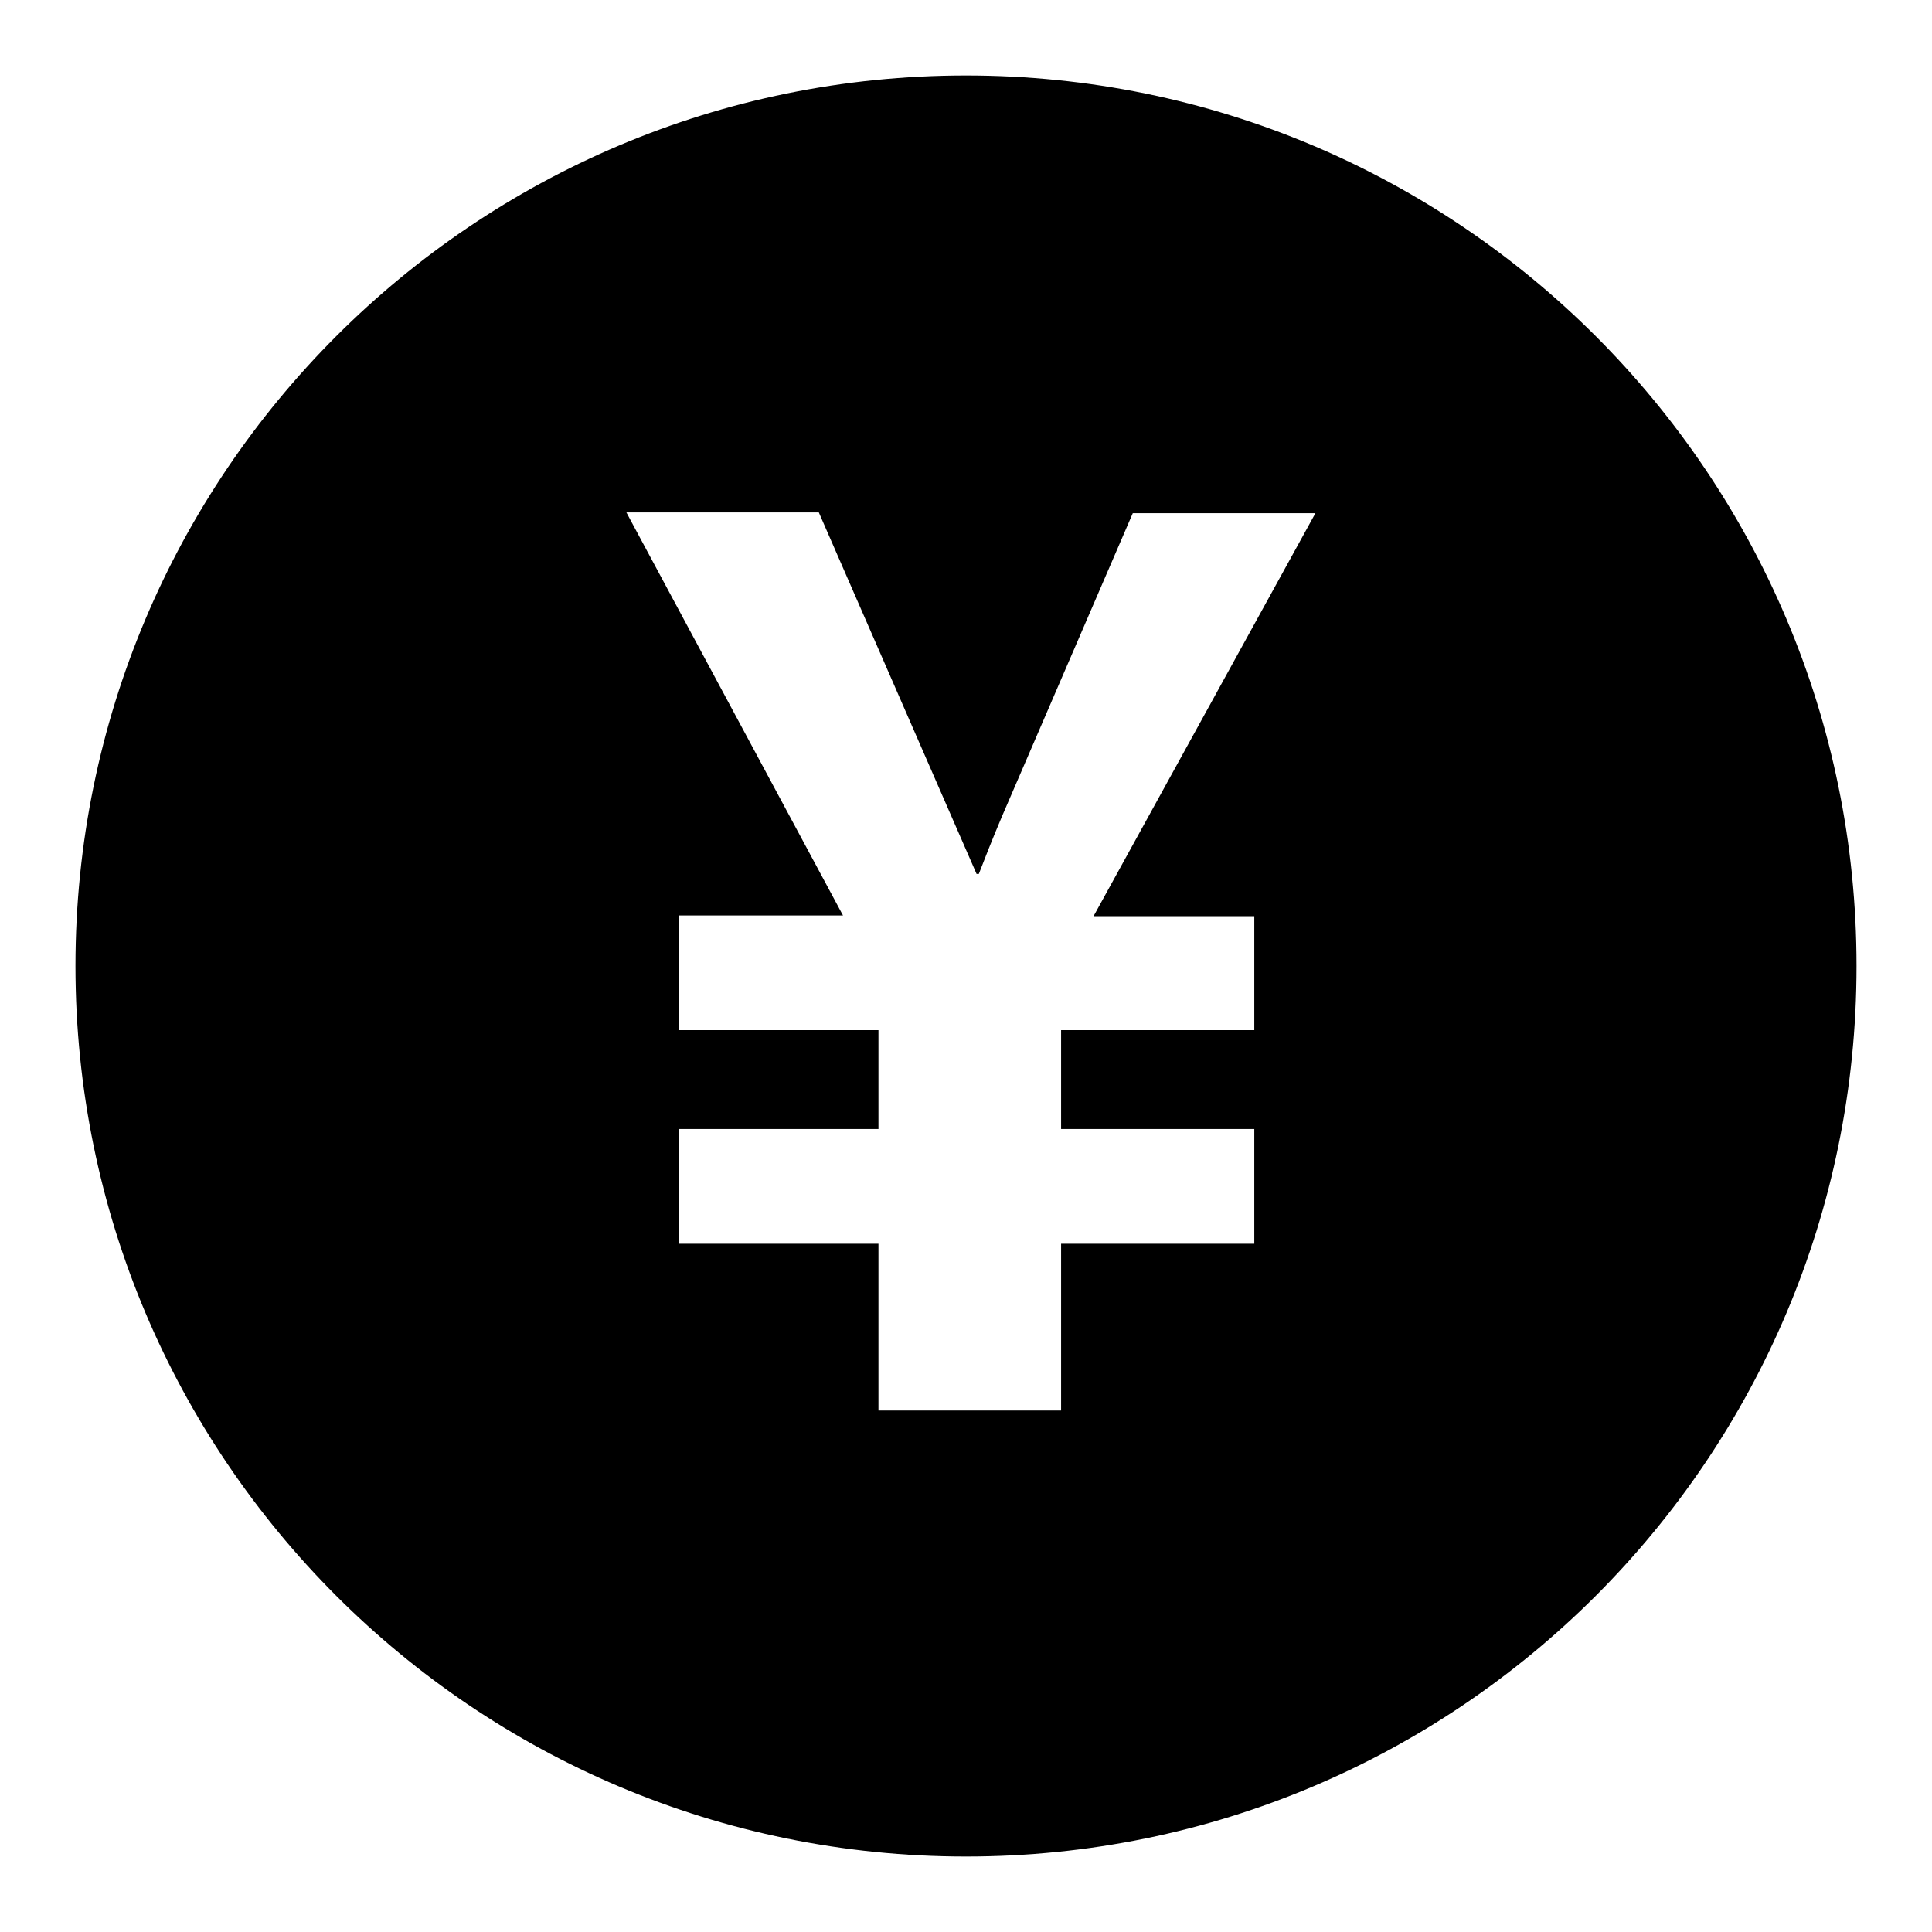
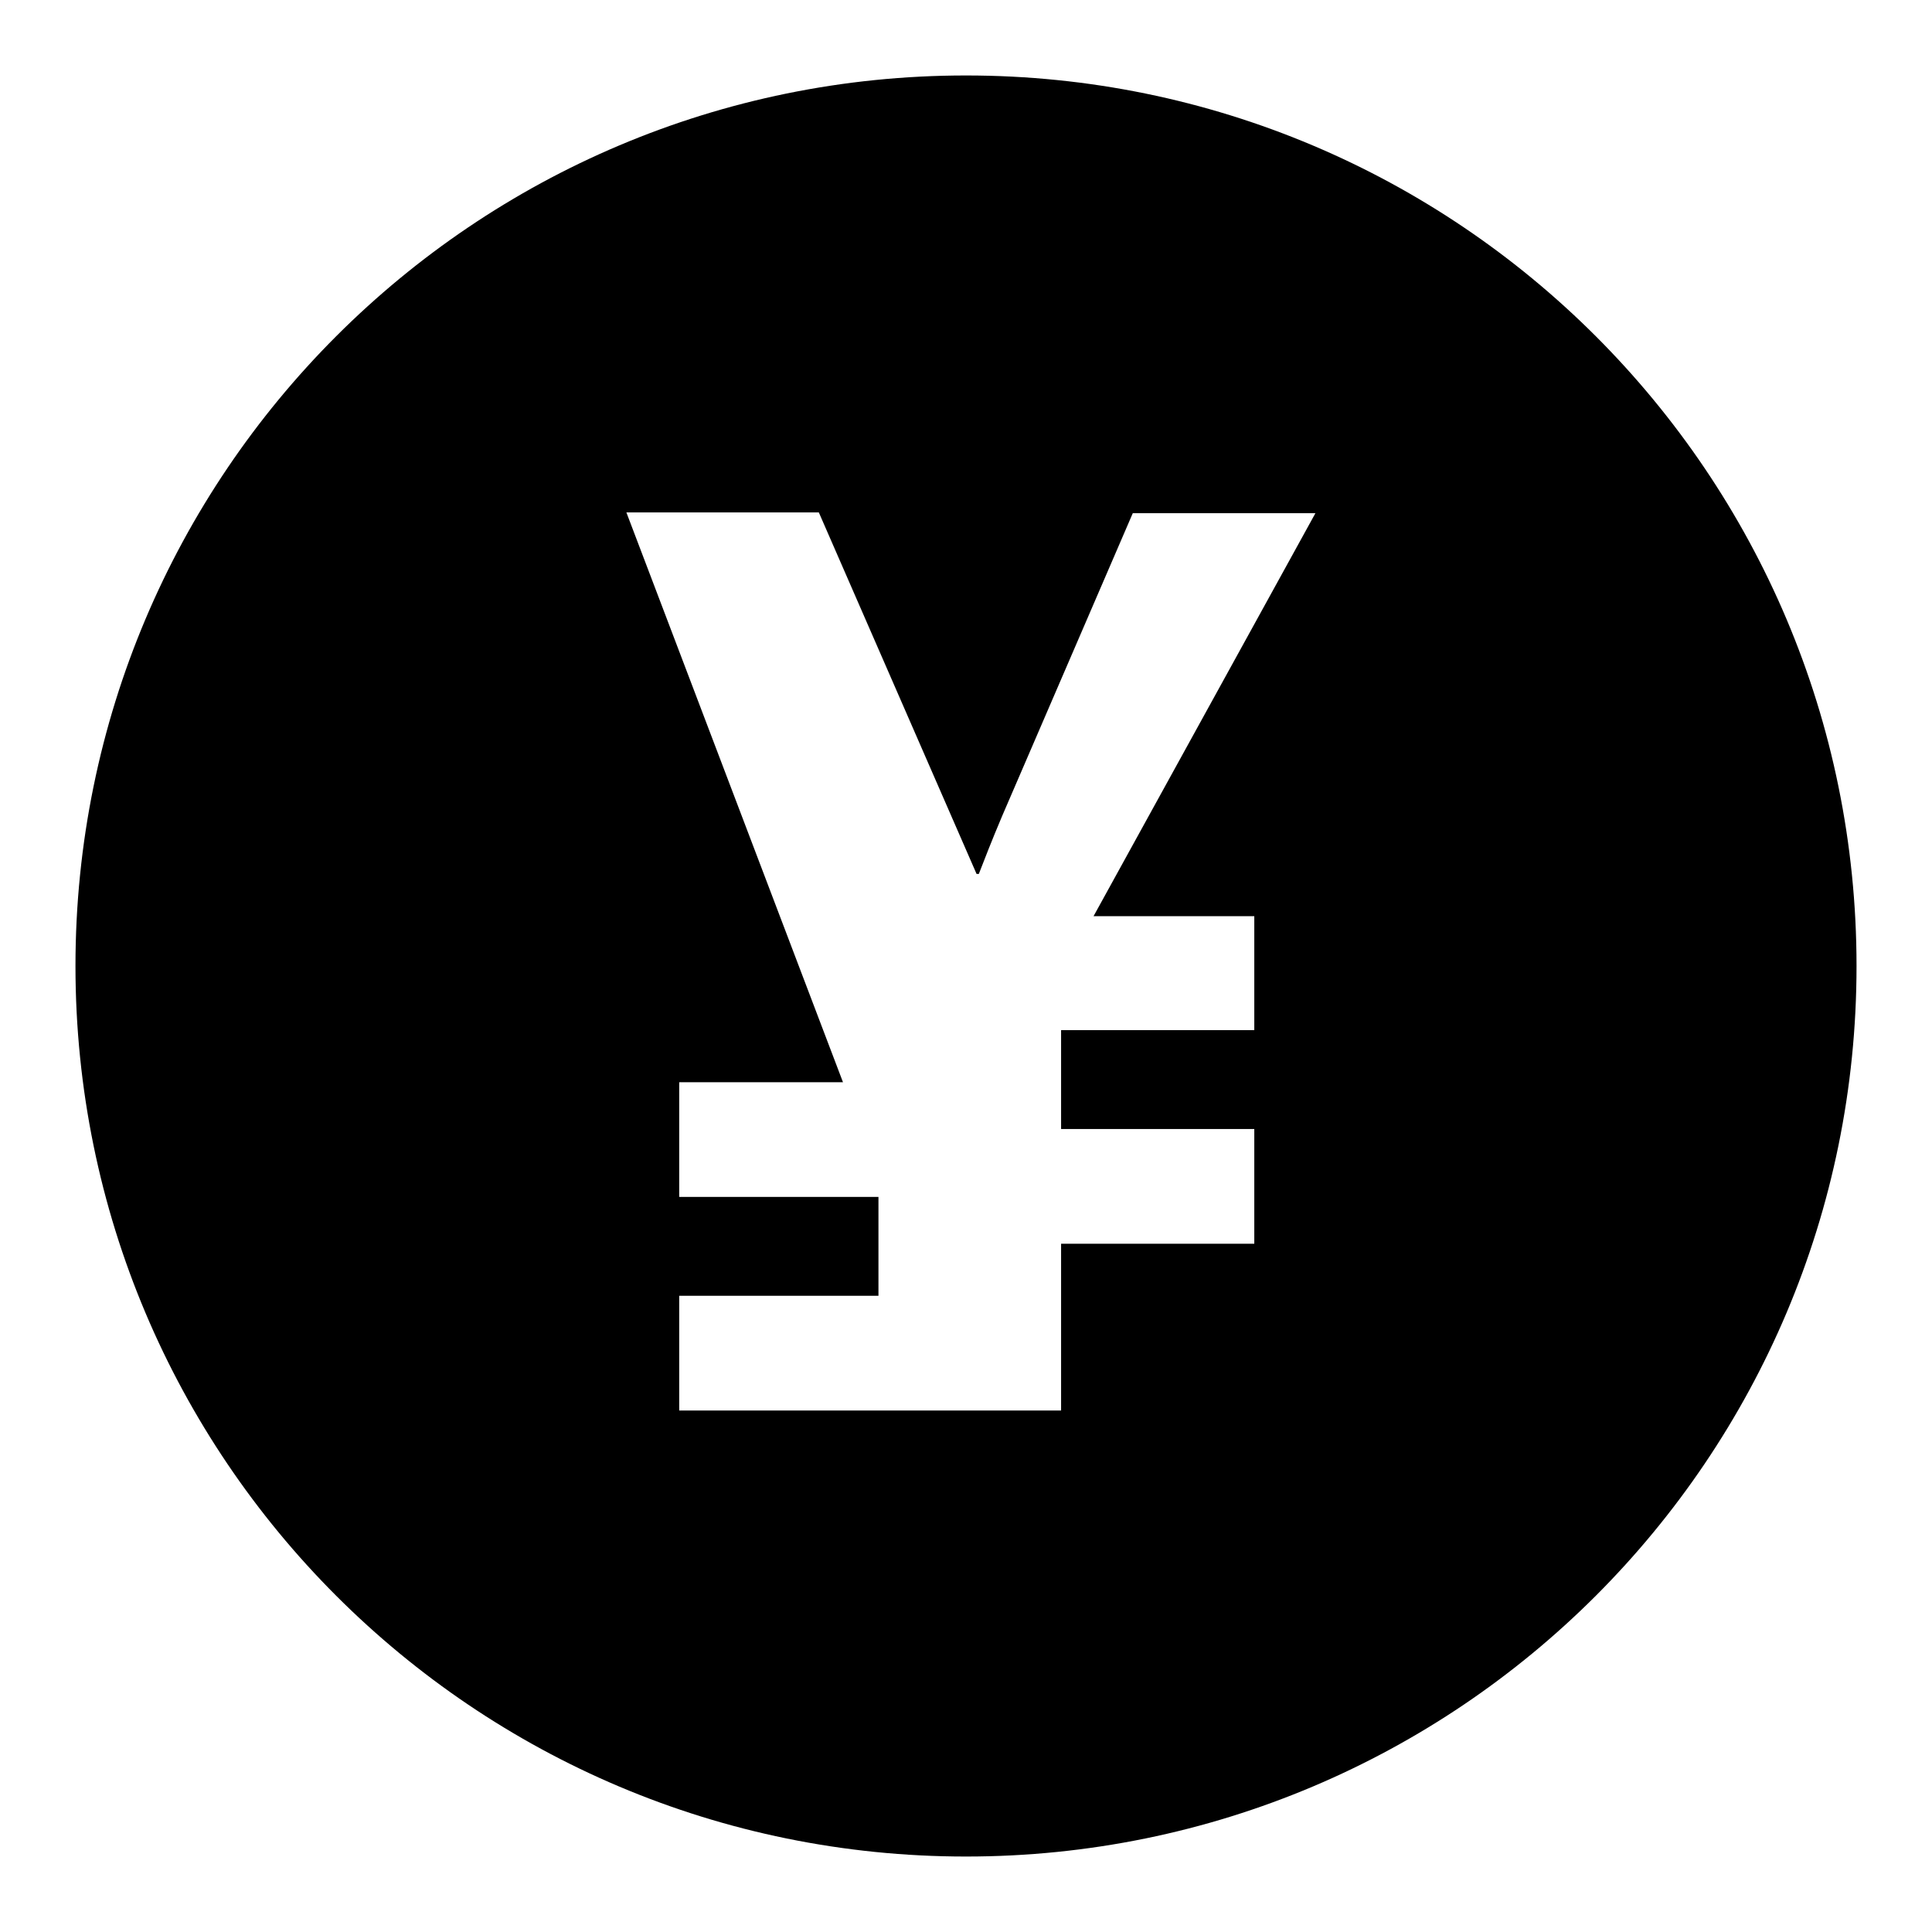
<svg xmlns="http://www.w3.org/2000/svg" version="1.1" x="0px" y="0px" viewBox="0 0 256 256" enable-background="new 0 0 256 256" xml:space="preserve">
  <g>
-     <path fill="#000000" d="M128,10C62.8,10,10,62.8,10,128c0,65.2,52.8,118,118,118c65.2,0,118-52.8,118-118C246,62.8,193.2,10,128,10 z M166.2,121.3v15.2h-25.6v13.1h25.6v15.2h-25.6v22.1h-24.2v-22.1H90v-15.2h26.4v-13.1H90v-15.2h21.7L83,67.9h25.5l20.9,47.9h0.3 c0.7-1.8,1.7-4.4,3.1-7.7l17.3-40.1h24.2l-29.4,53.4H166.2z" />
+     <path fill="#000000" d="M128,10C62.8,10,10,62.8,10,128c0,65.2,52.8,118,118,118c65.2,0,118-52.8,118-118C246,62.8,193.2,10,128,10 z M166.2,121.3v15.2h-25.6v13.1h25.6v15.2h-25.6v22.1h-24.2H90v-15.2h26.4v-13.1H90v-15.2h21.7L83,67.9h25.5l20.9,47.9h0.3 c0.7-1.8,1.7-4.4,3.1-7.7l17.3-40.1h24.2l-29.4,53.4H166.2z" />
  </g>
</svg>